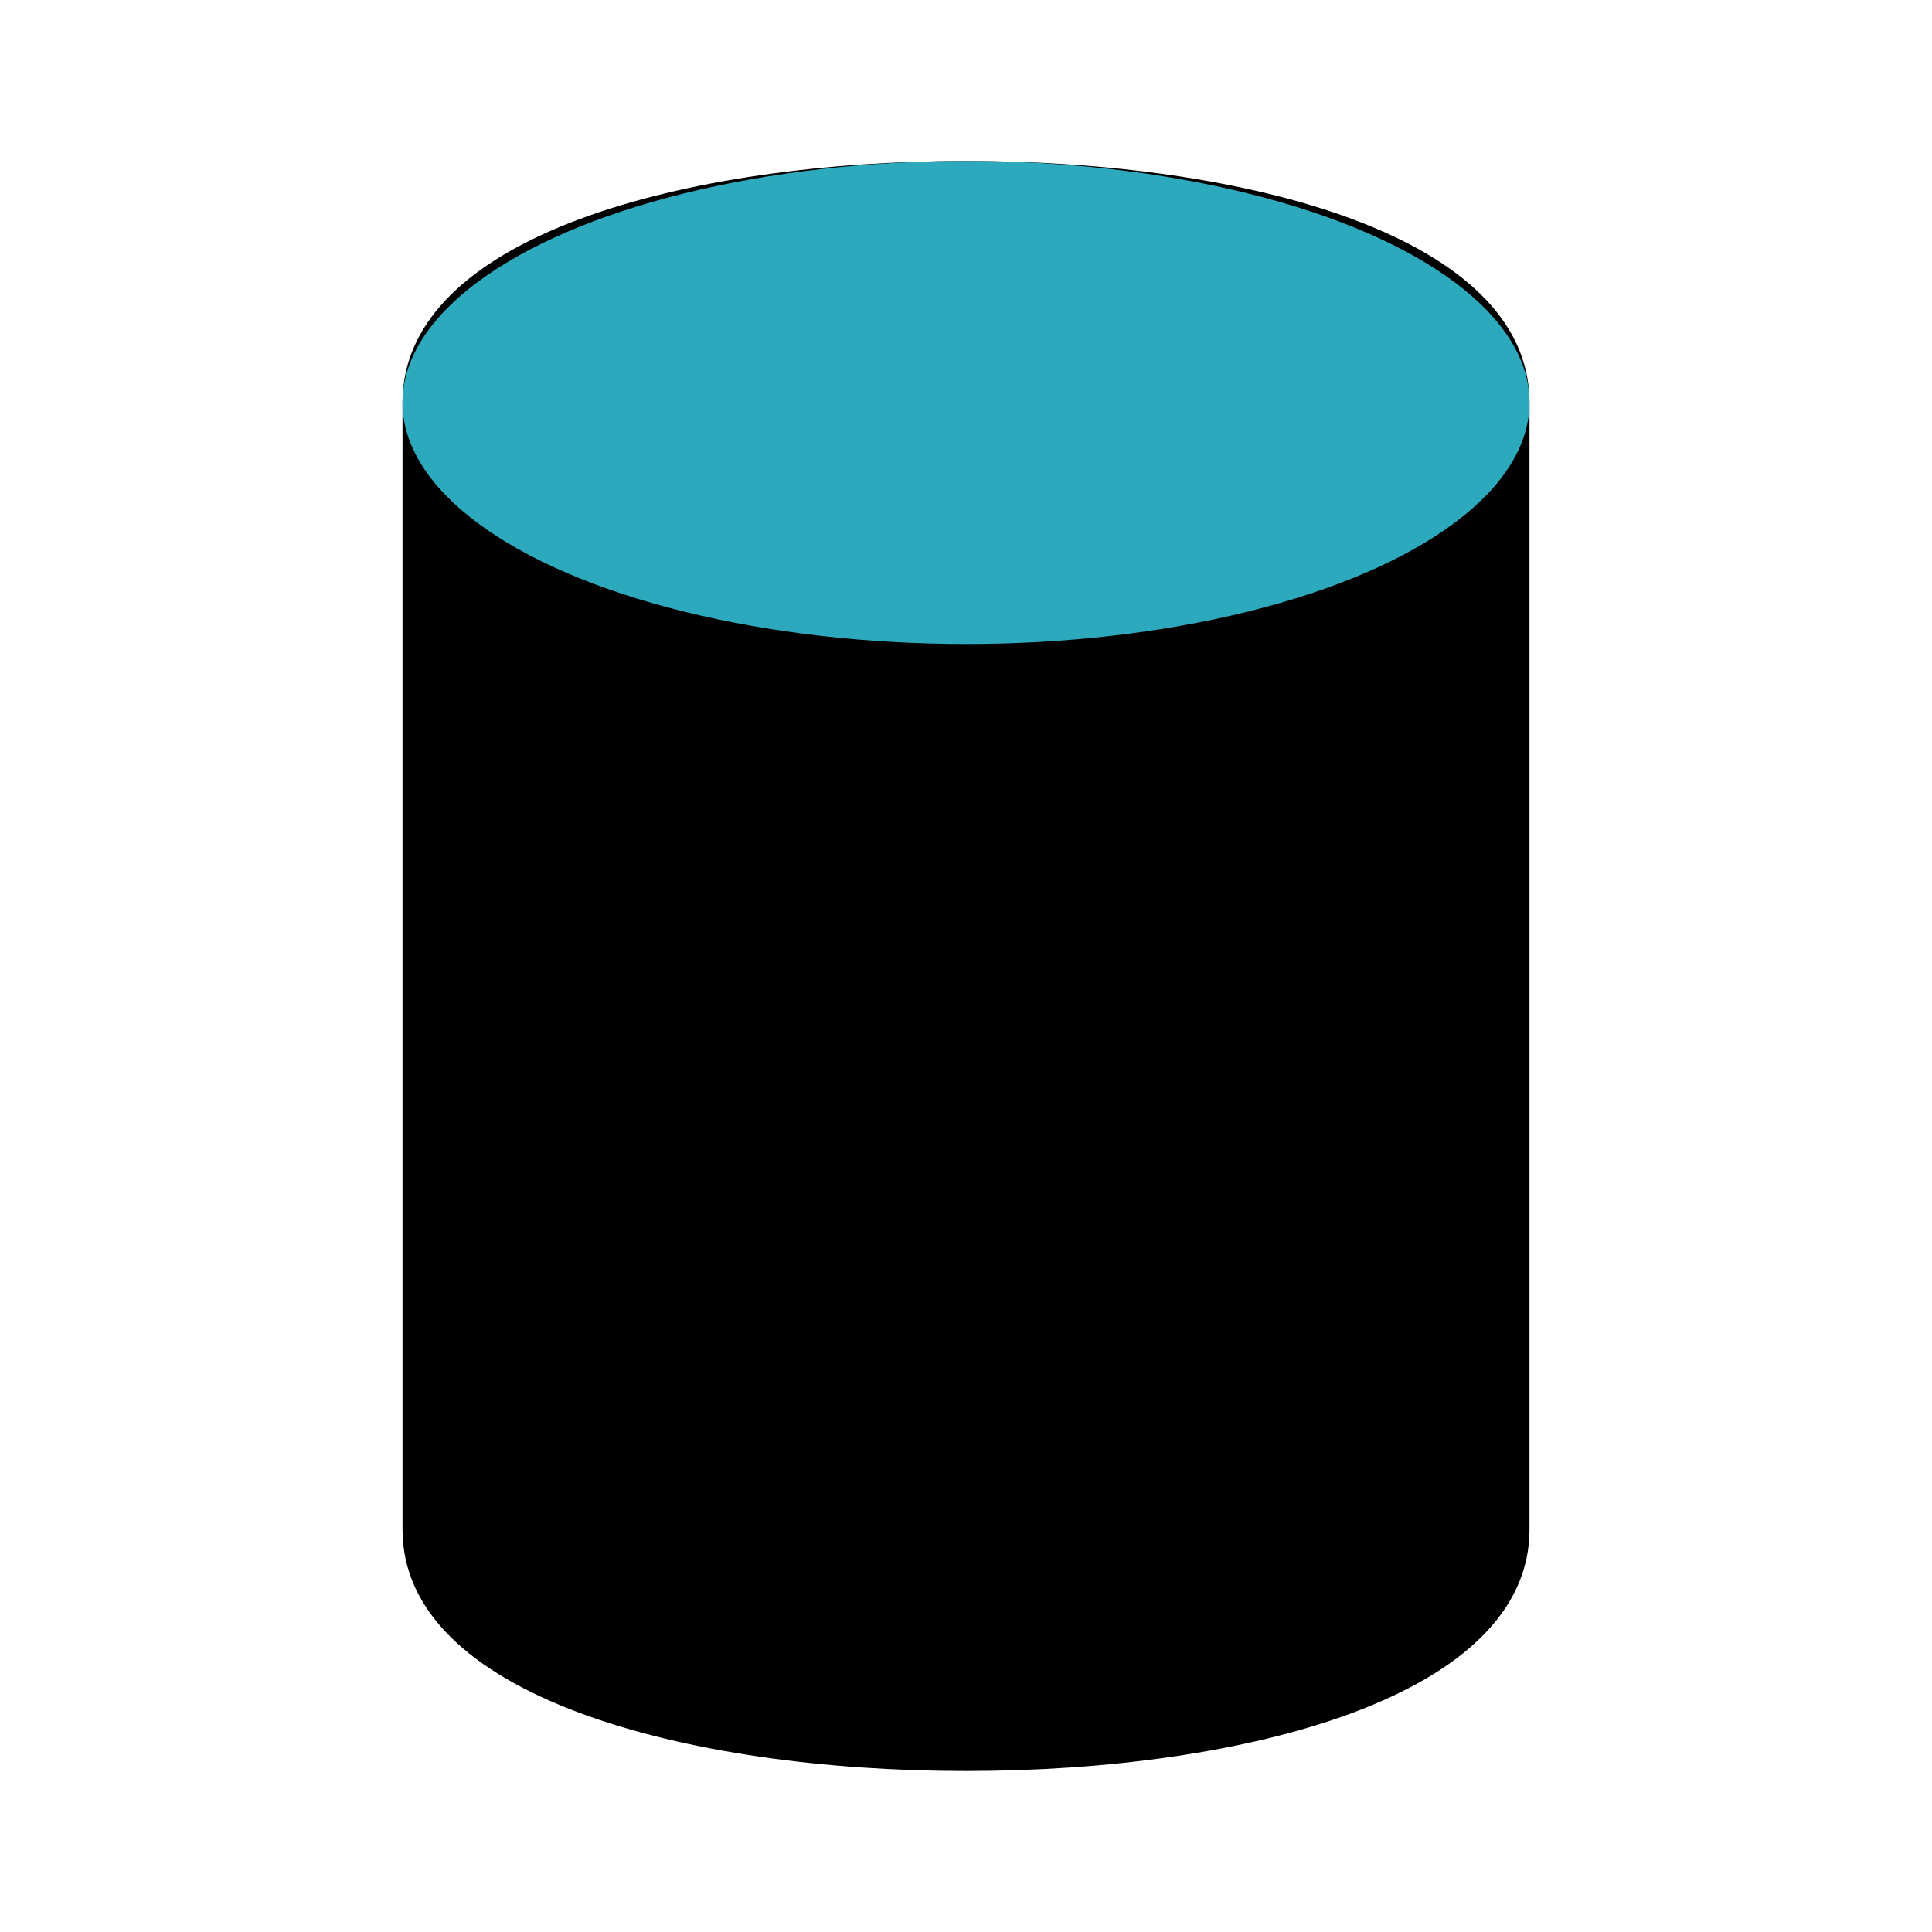
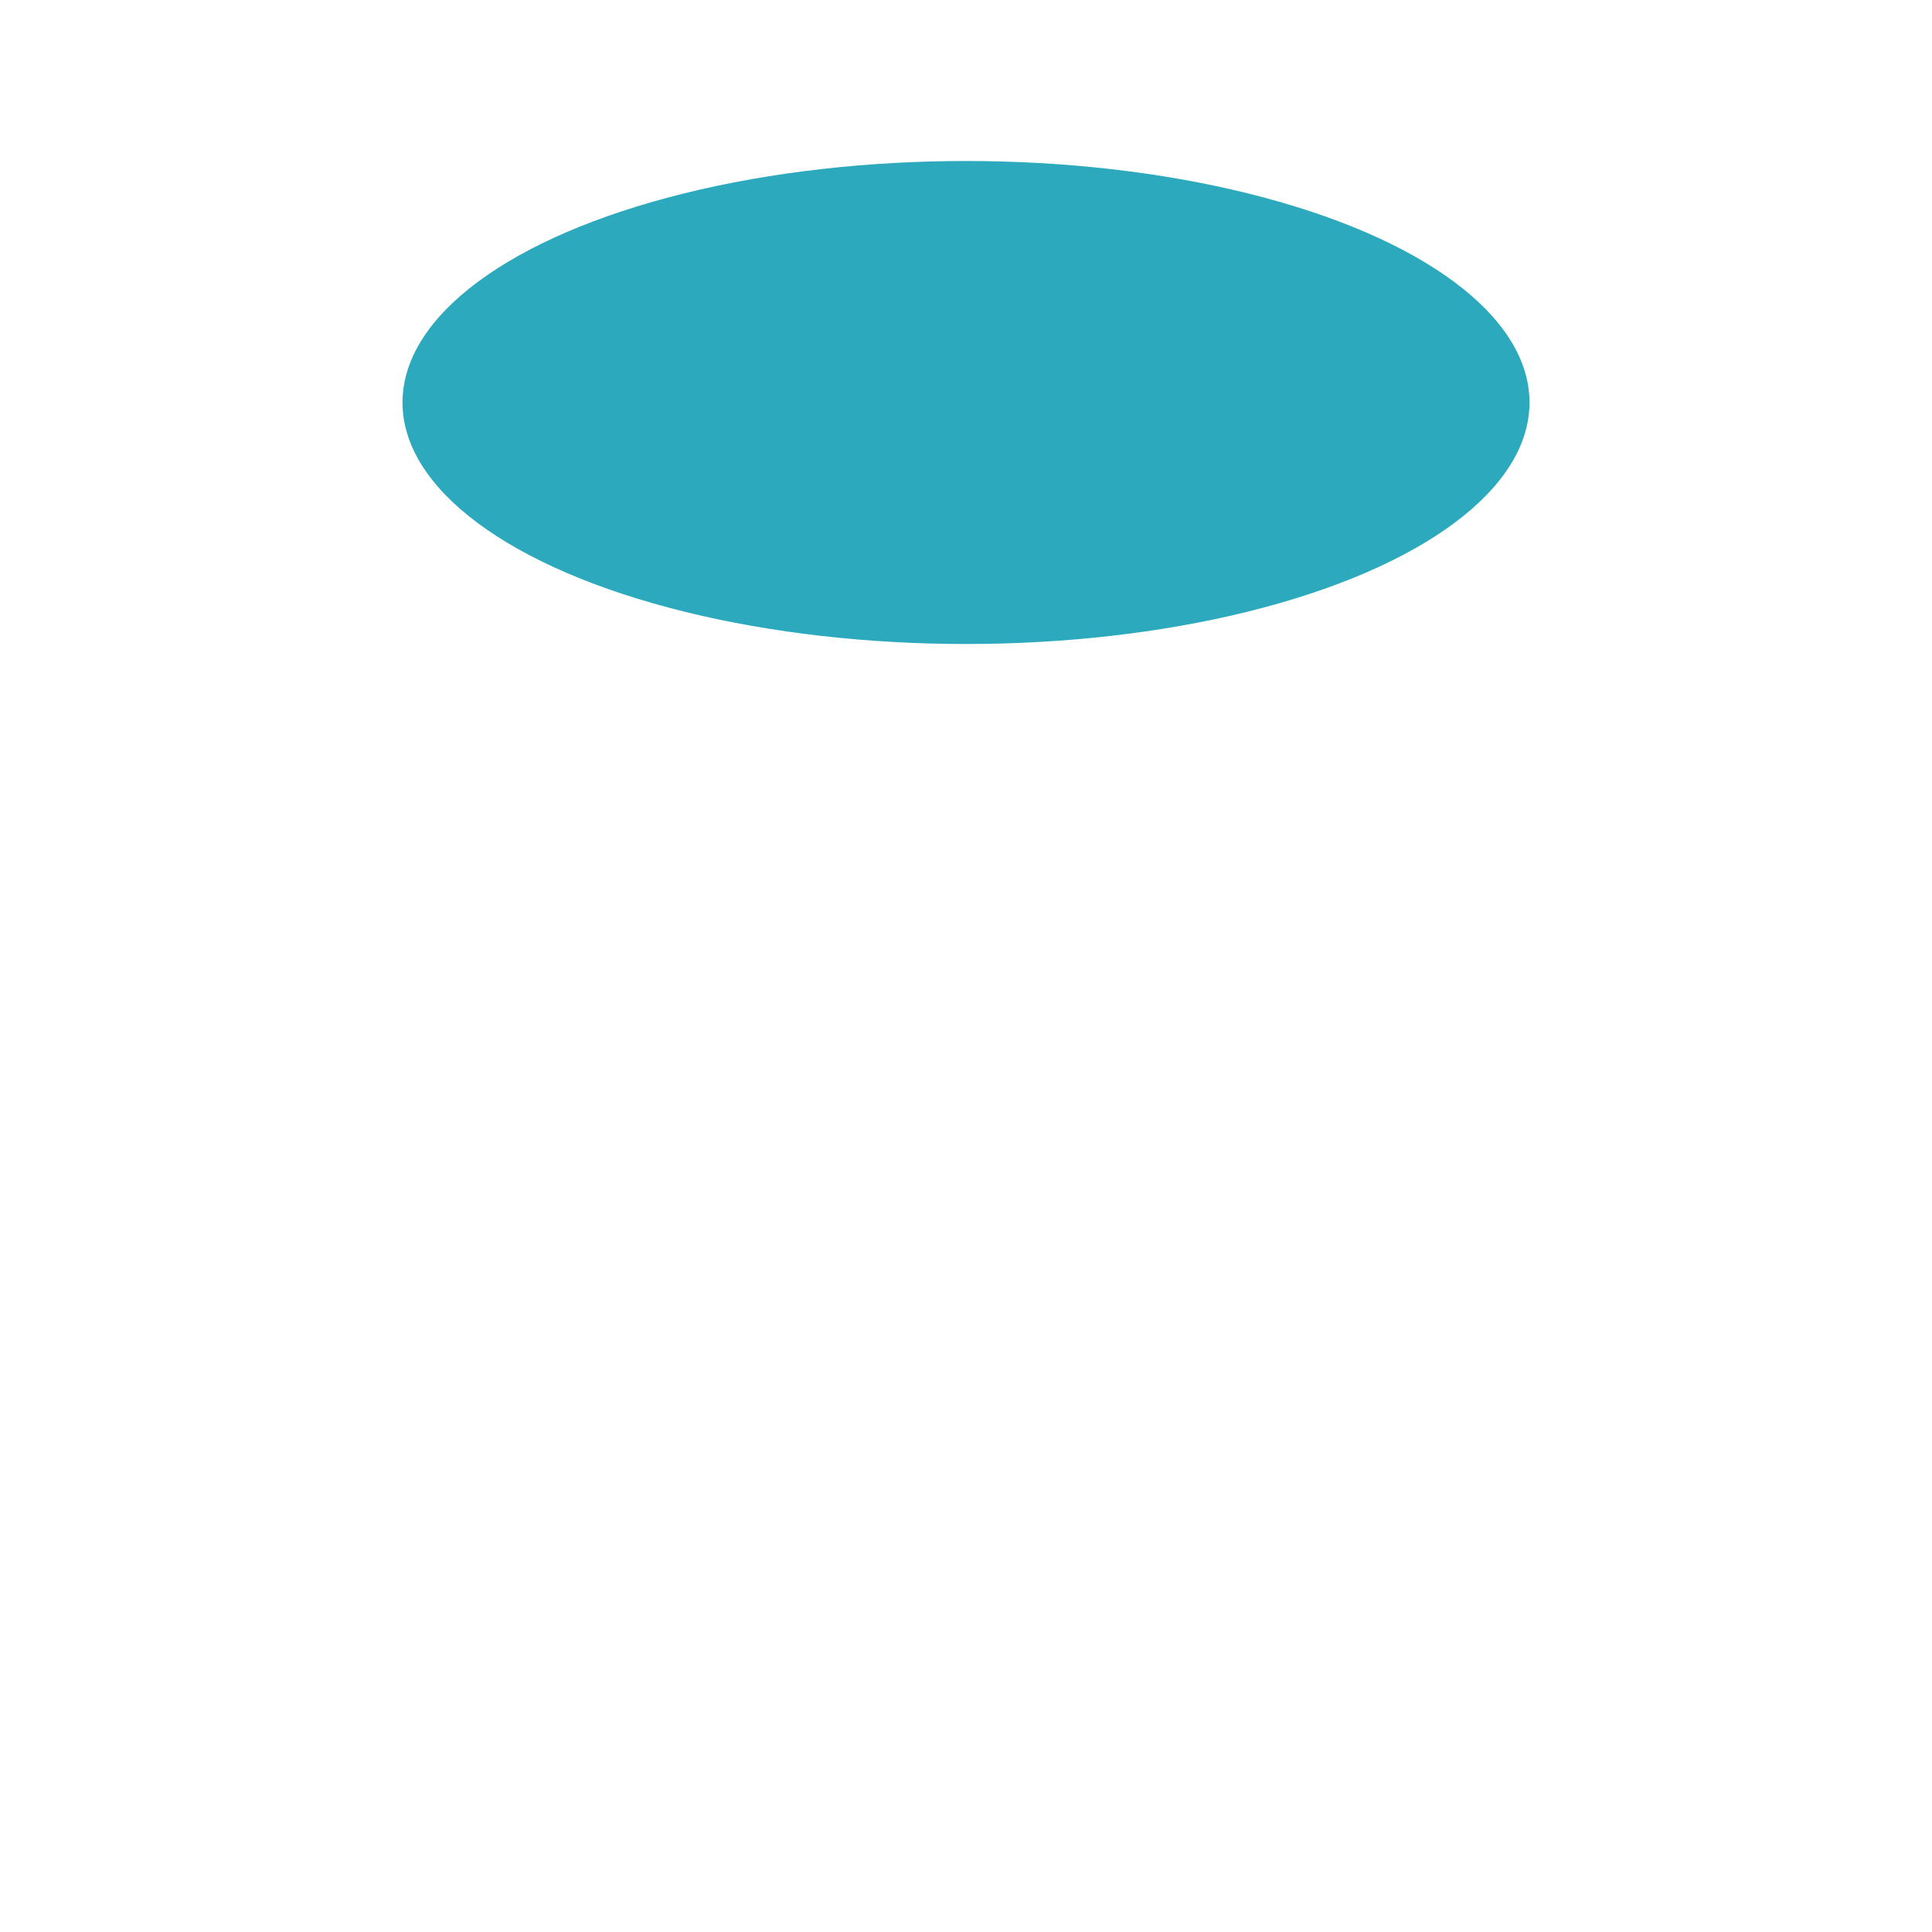
<svg xmlns="http://www.w3.org/2000/svg" fill="#000000" width="800px" height="800px" viewBox="0 0 24 24" id="cylinder-2" data-name="Flat Color" class="icon flat-color">
-   <path id="primary" d="M12,2C8.52,2,5,2.93,5,5V19c0,2.07,3.52,3,7,3s7-.93,7-3V5C19,2.93,15.48,2,12,2Z" style="fill: rgb(0, 0, 0);" />
  <ellipse id="secondary" cx="12" cy="5" rx="7" ry="3" style="fill: rgb(44, 169, 188);" />
</svg>